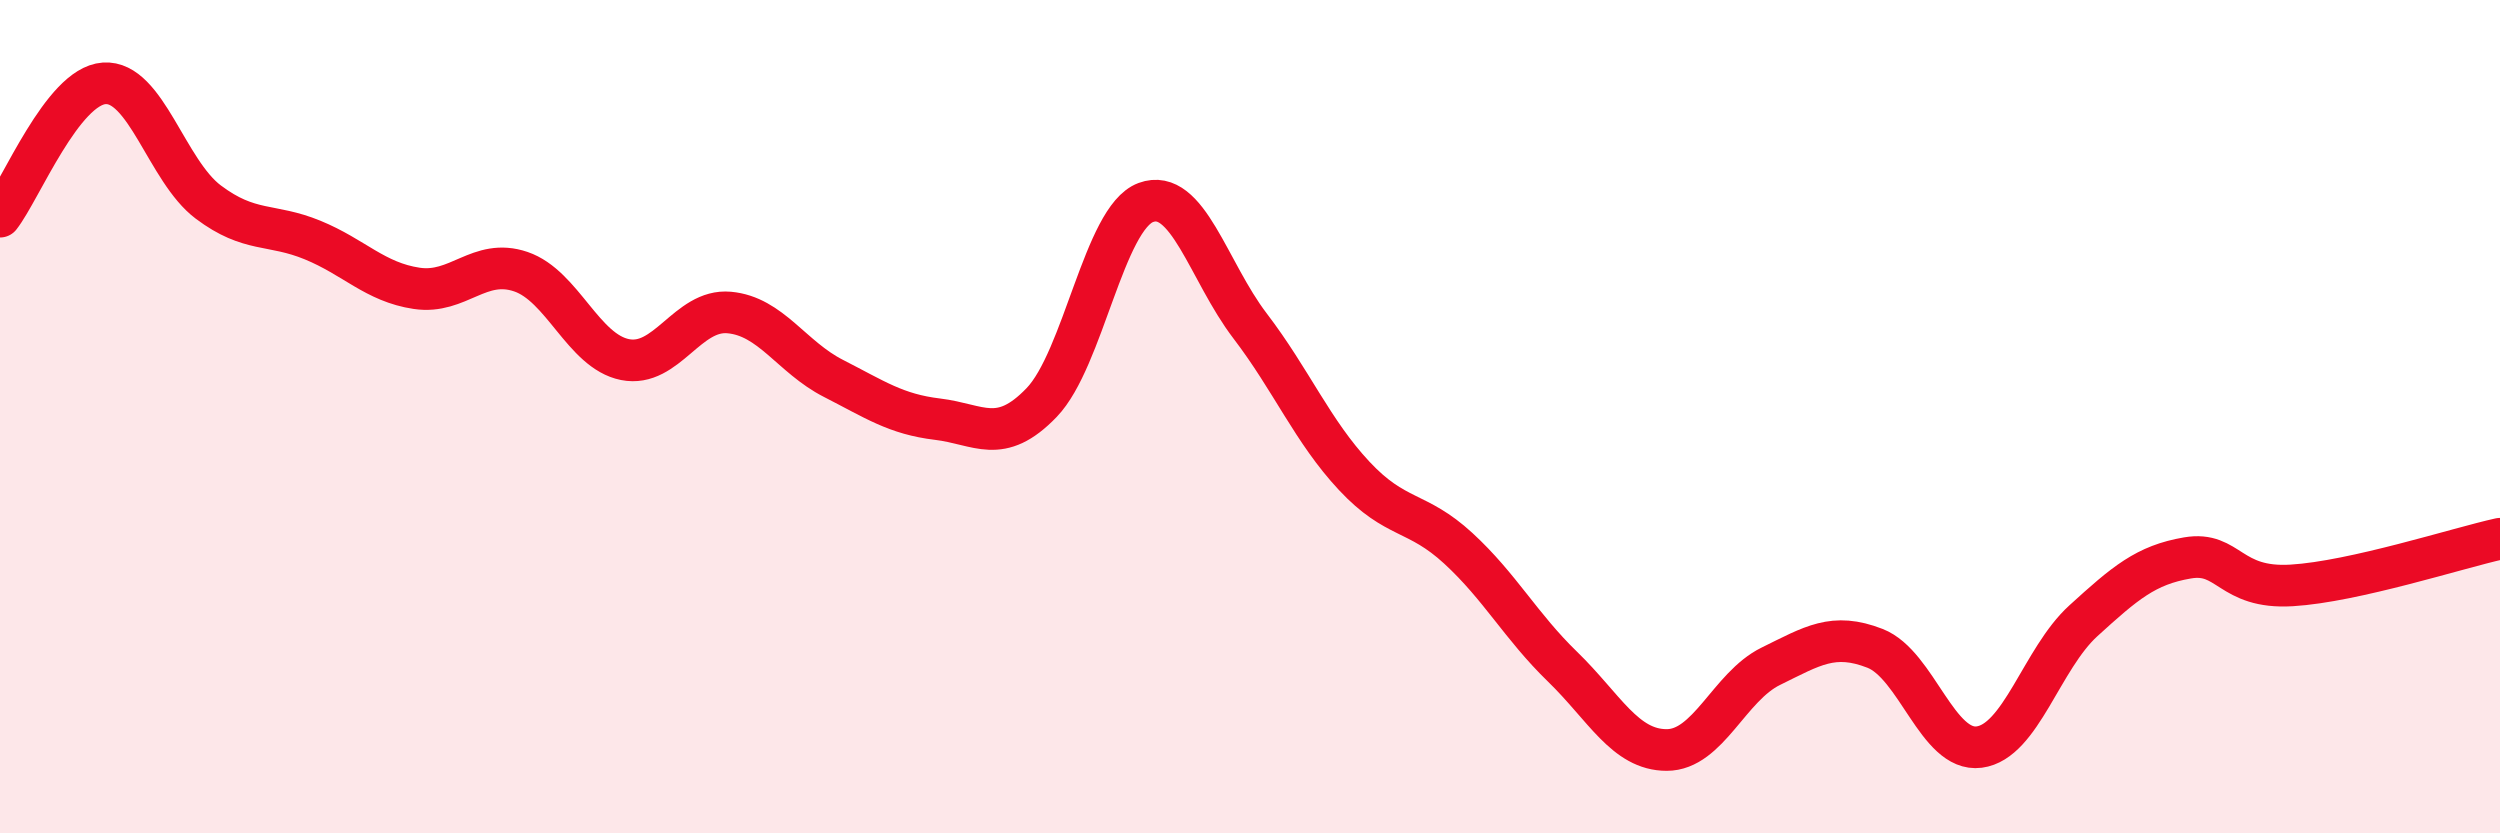
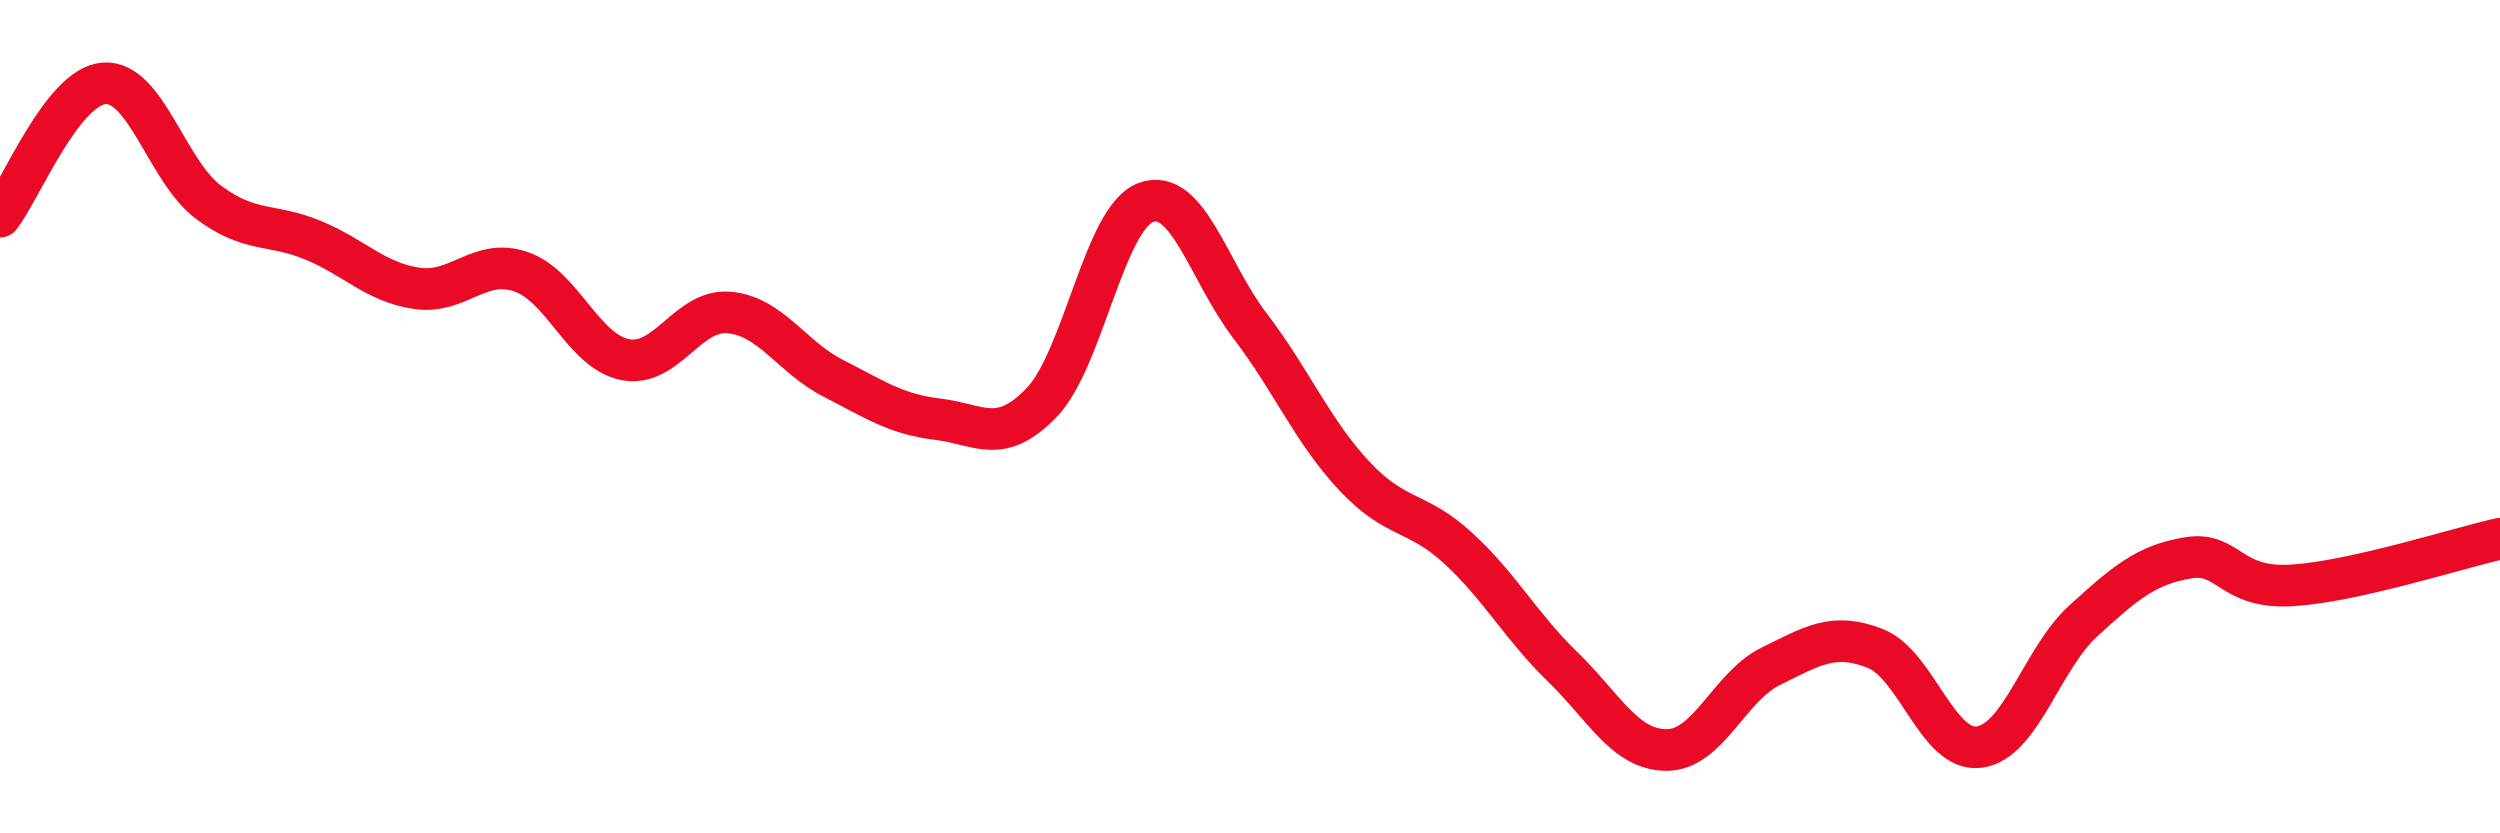
<svg xmlns="http://www.w3.org/2000/svg" width="60" height="20" viewBox="0 0 60 20">
-   <path d="M 0,5.2 C 0.5,4.56 1.5,2.07 2.5,2 C 3.5,1.93 4,4.1 5,4.85 C 6,5.6 6.5,5.35 7.5,5.76 C 8.5,6.17 9,6.77 10,6.92 C 11,7.07 11.5,6.18 12.5,6.52 C 13.5,6.86 14,8.43 15,8.63 C 16,8.83 16.5,7.41 17.5,7.5 C 18.5,7.59 19,8.57 20,9.08 C 21,9.59 21.5,9.94 22.5,10.06 C 23.5,10.18 24,10.7 25,9.66 C 26,8.62 26.5,5.23 27.5,4.86 C 28.5,4.49 29,6.51 30,7.82 C 31,9.13 31.5,10.35 32.5,11.42 C 33.5,12.49 34,12.24 35,13.16 C 36,14.08 36.5,15.03 37.5,16 C 38.5,16.97 39,18 40,18 C 41,18 41.5,16.48 42.5,15.99 C 43.5,15.5 44,15.17 45,15.56 C 46,15.95 46.5,18.06 47.5,17.93 C 48.5,17.8 49,15.81 50,14.9 C 51,13.99 51.5,13.56 52.5,13.39 C 53.5,13.22 53.5,14.14 55,14.05 C 56.5,13.96 59,13.15 60,12.93L60 20L0 20Z" fill="#EB0A25" opacity="0.1" stroke-linecap="round" stroke-linejoin="round" />
  <path d="M 0,5.2 C 0.5,4.56 1.5,2.07 2.5,2 C 3.5,1.93 4,4.1 5,4.85 C 6,5.6 6.5,5.35 7.5,5.76 C 8.5,6.17 9,6.77 10,6.92 C 11,7.07 11.5,6.18 12.5,6.52 C 13.5,6.86 14,8.43 15,8.63 C 16,8.83 16.5,7.41 17.5,7.5 C 18.5,7.59 19,8.57 20,9.08 C 21,9.59 21.5,9.94 22.5,10.06 C 23.5,10.18 24,10.7 25,9.66 C 26,8.62 26.5,5.23 27.5,4.86 C 28.5,4.49 29,6.51 30,7.82 C 31,9.13 31.5,10.35 32.5,11.42 C 33.5,12.49 34,12.24 35,13.16 C 36,14.08 36.5,15.03 37.5,16 C 38.5,16.97 39,18 40,18 C 41,18 41.5,16.48 42.5,15.99 C 43.5,15.5 44,15.17 45,15.56 C 46,15.95 46.5,18.06 47.5,17.93 C 48.5,17.8 49,15.81 50,14.9 C 51,13.99 51.5,13.56 52.5,13.39 C 53.5,13.22 53.5,14.14 55,14.05 C 56.5,13.96 59,13.15 60,12.93" stroke="#EB0A25" stroke-width="1" fill="none" stroke-linecap="round" stroke-linejoin="round" />
</svg>